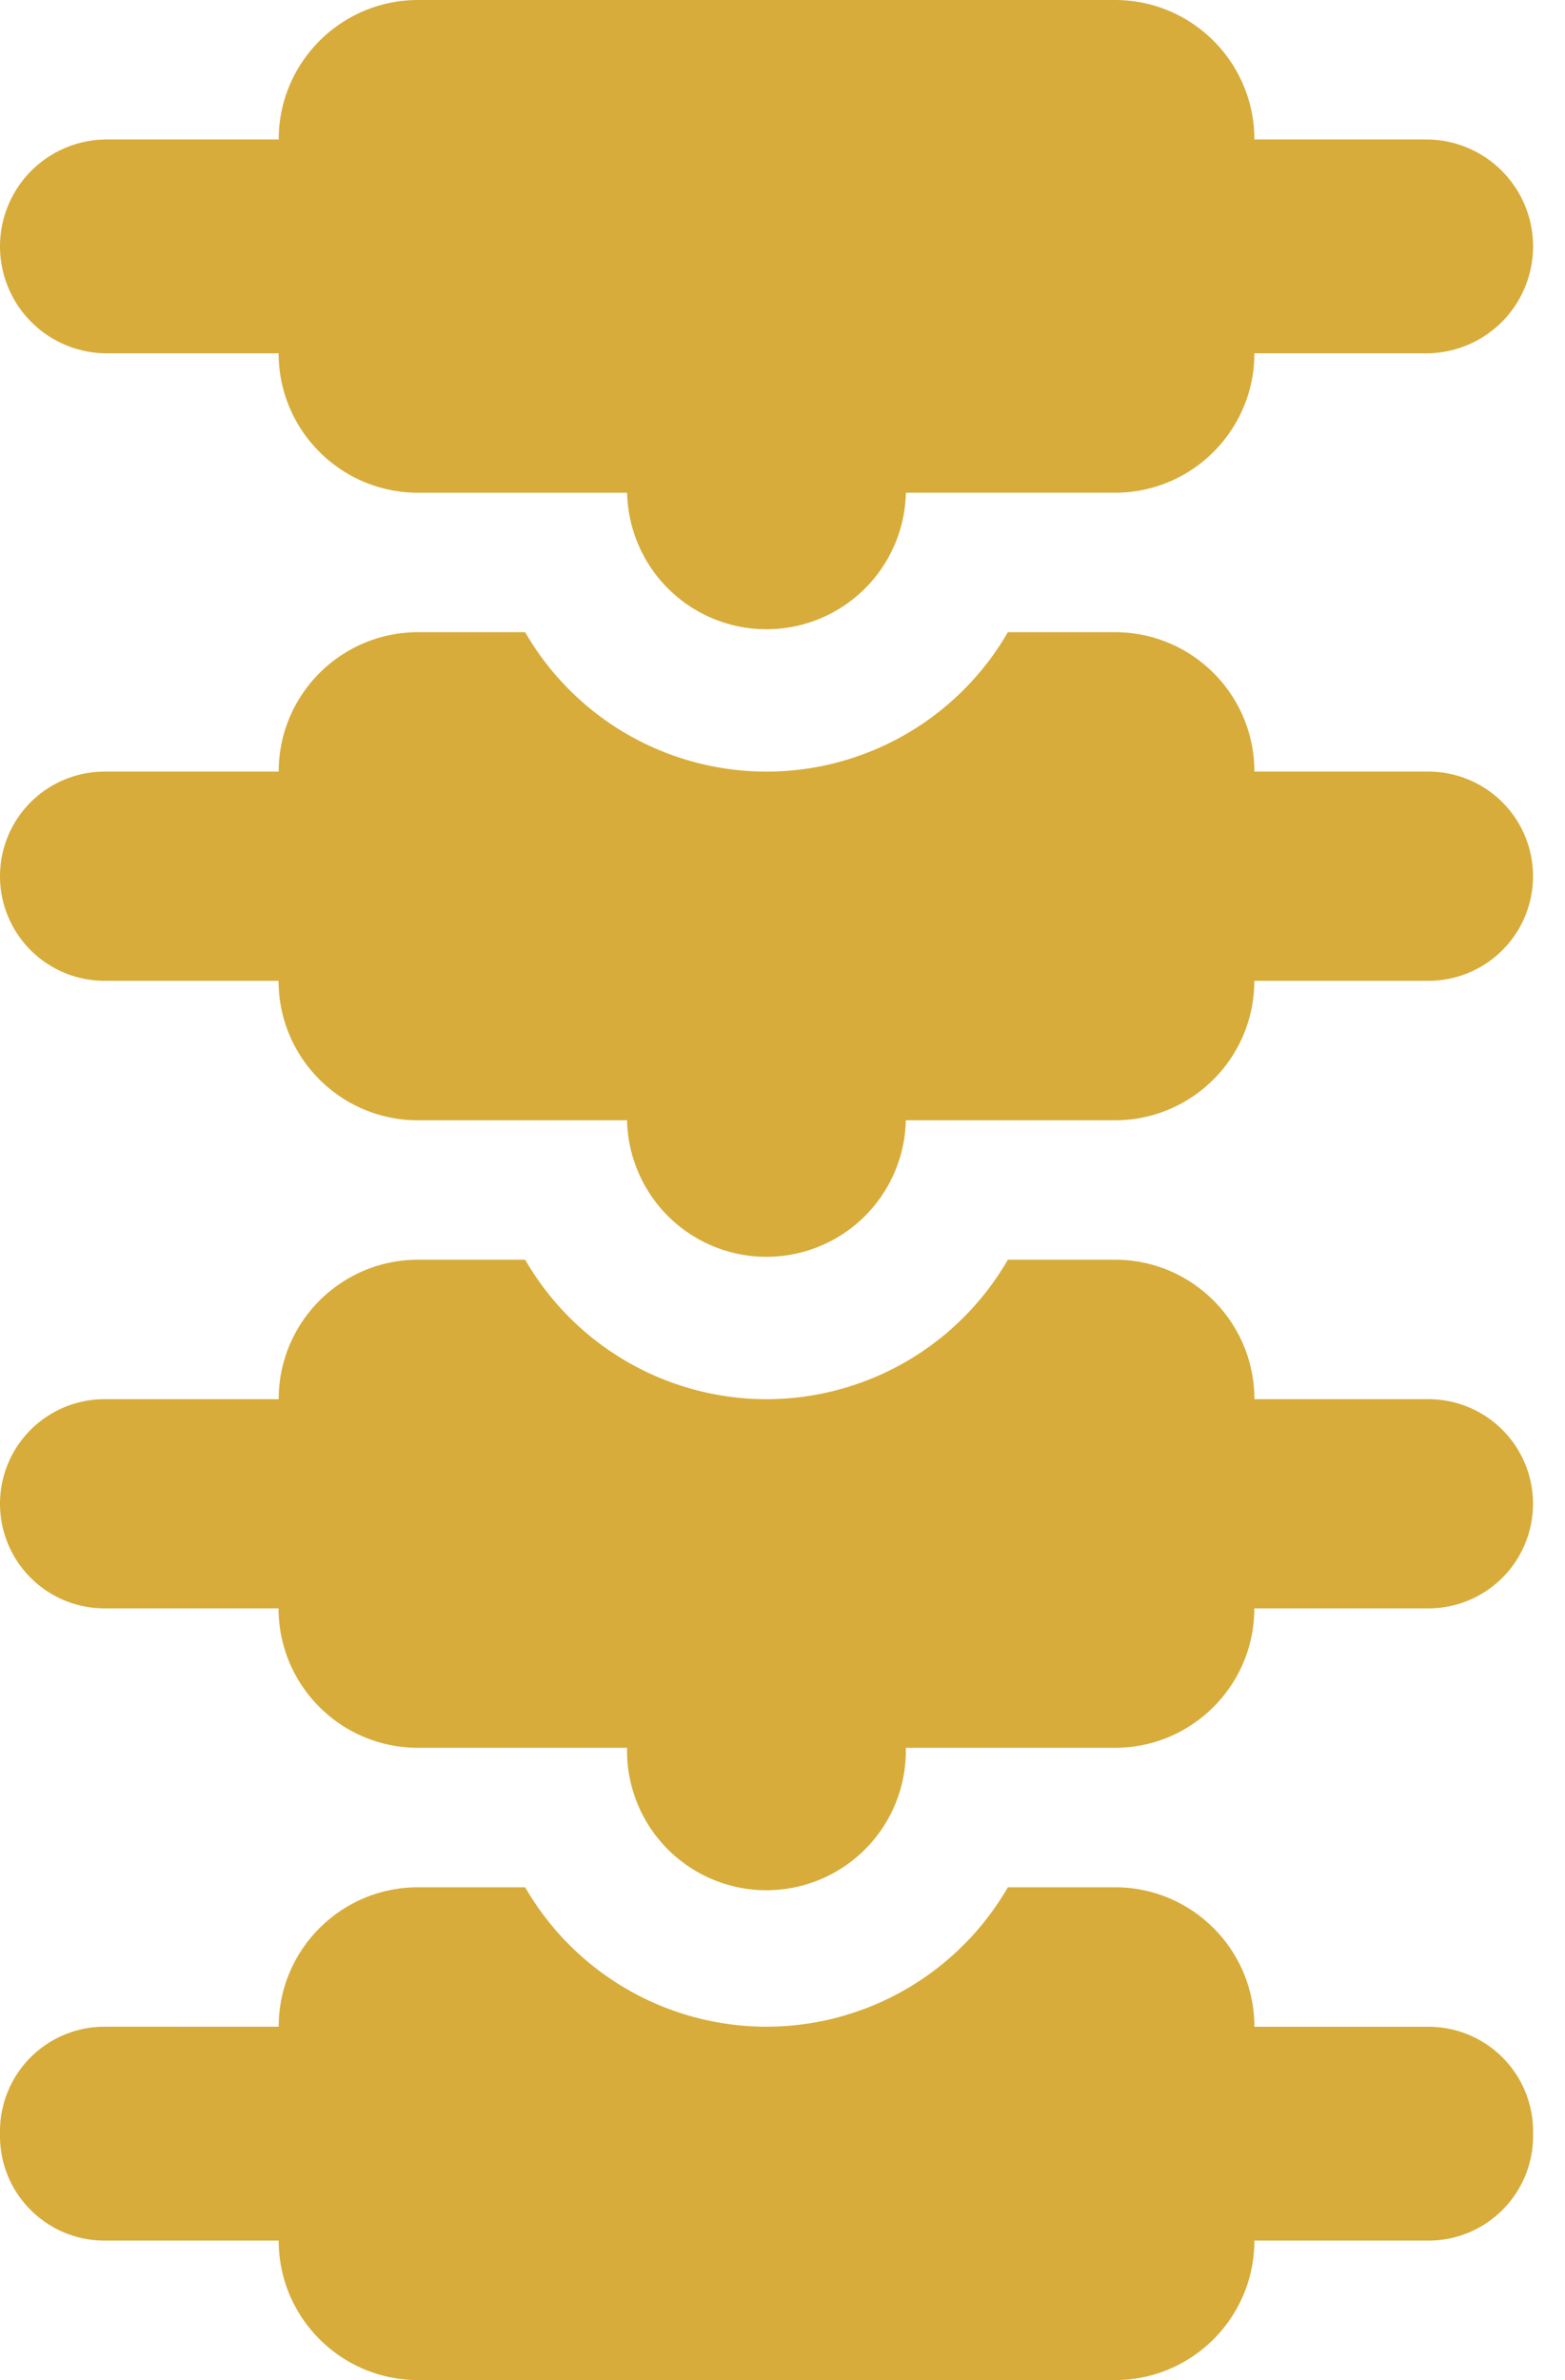
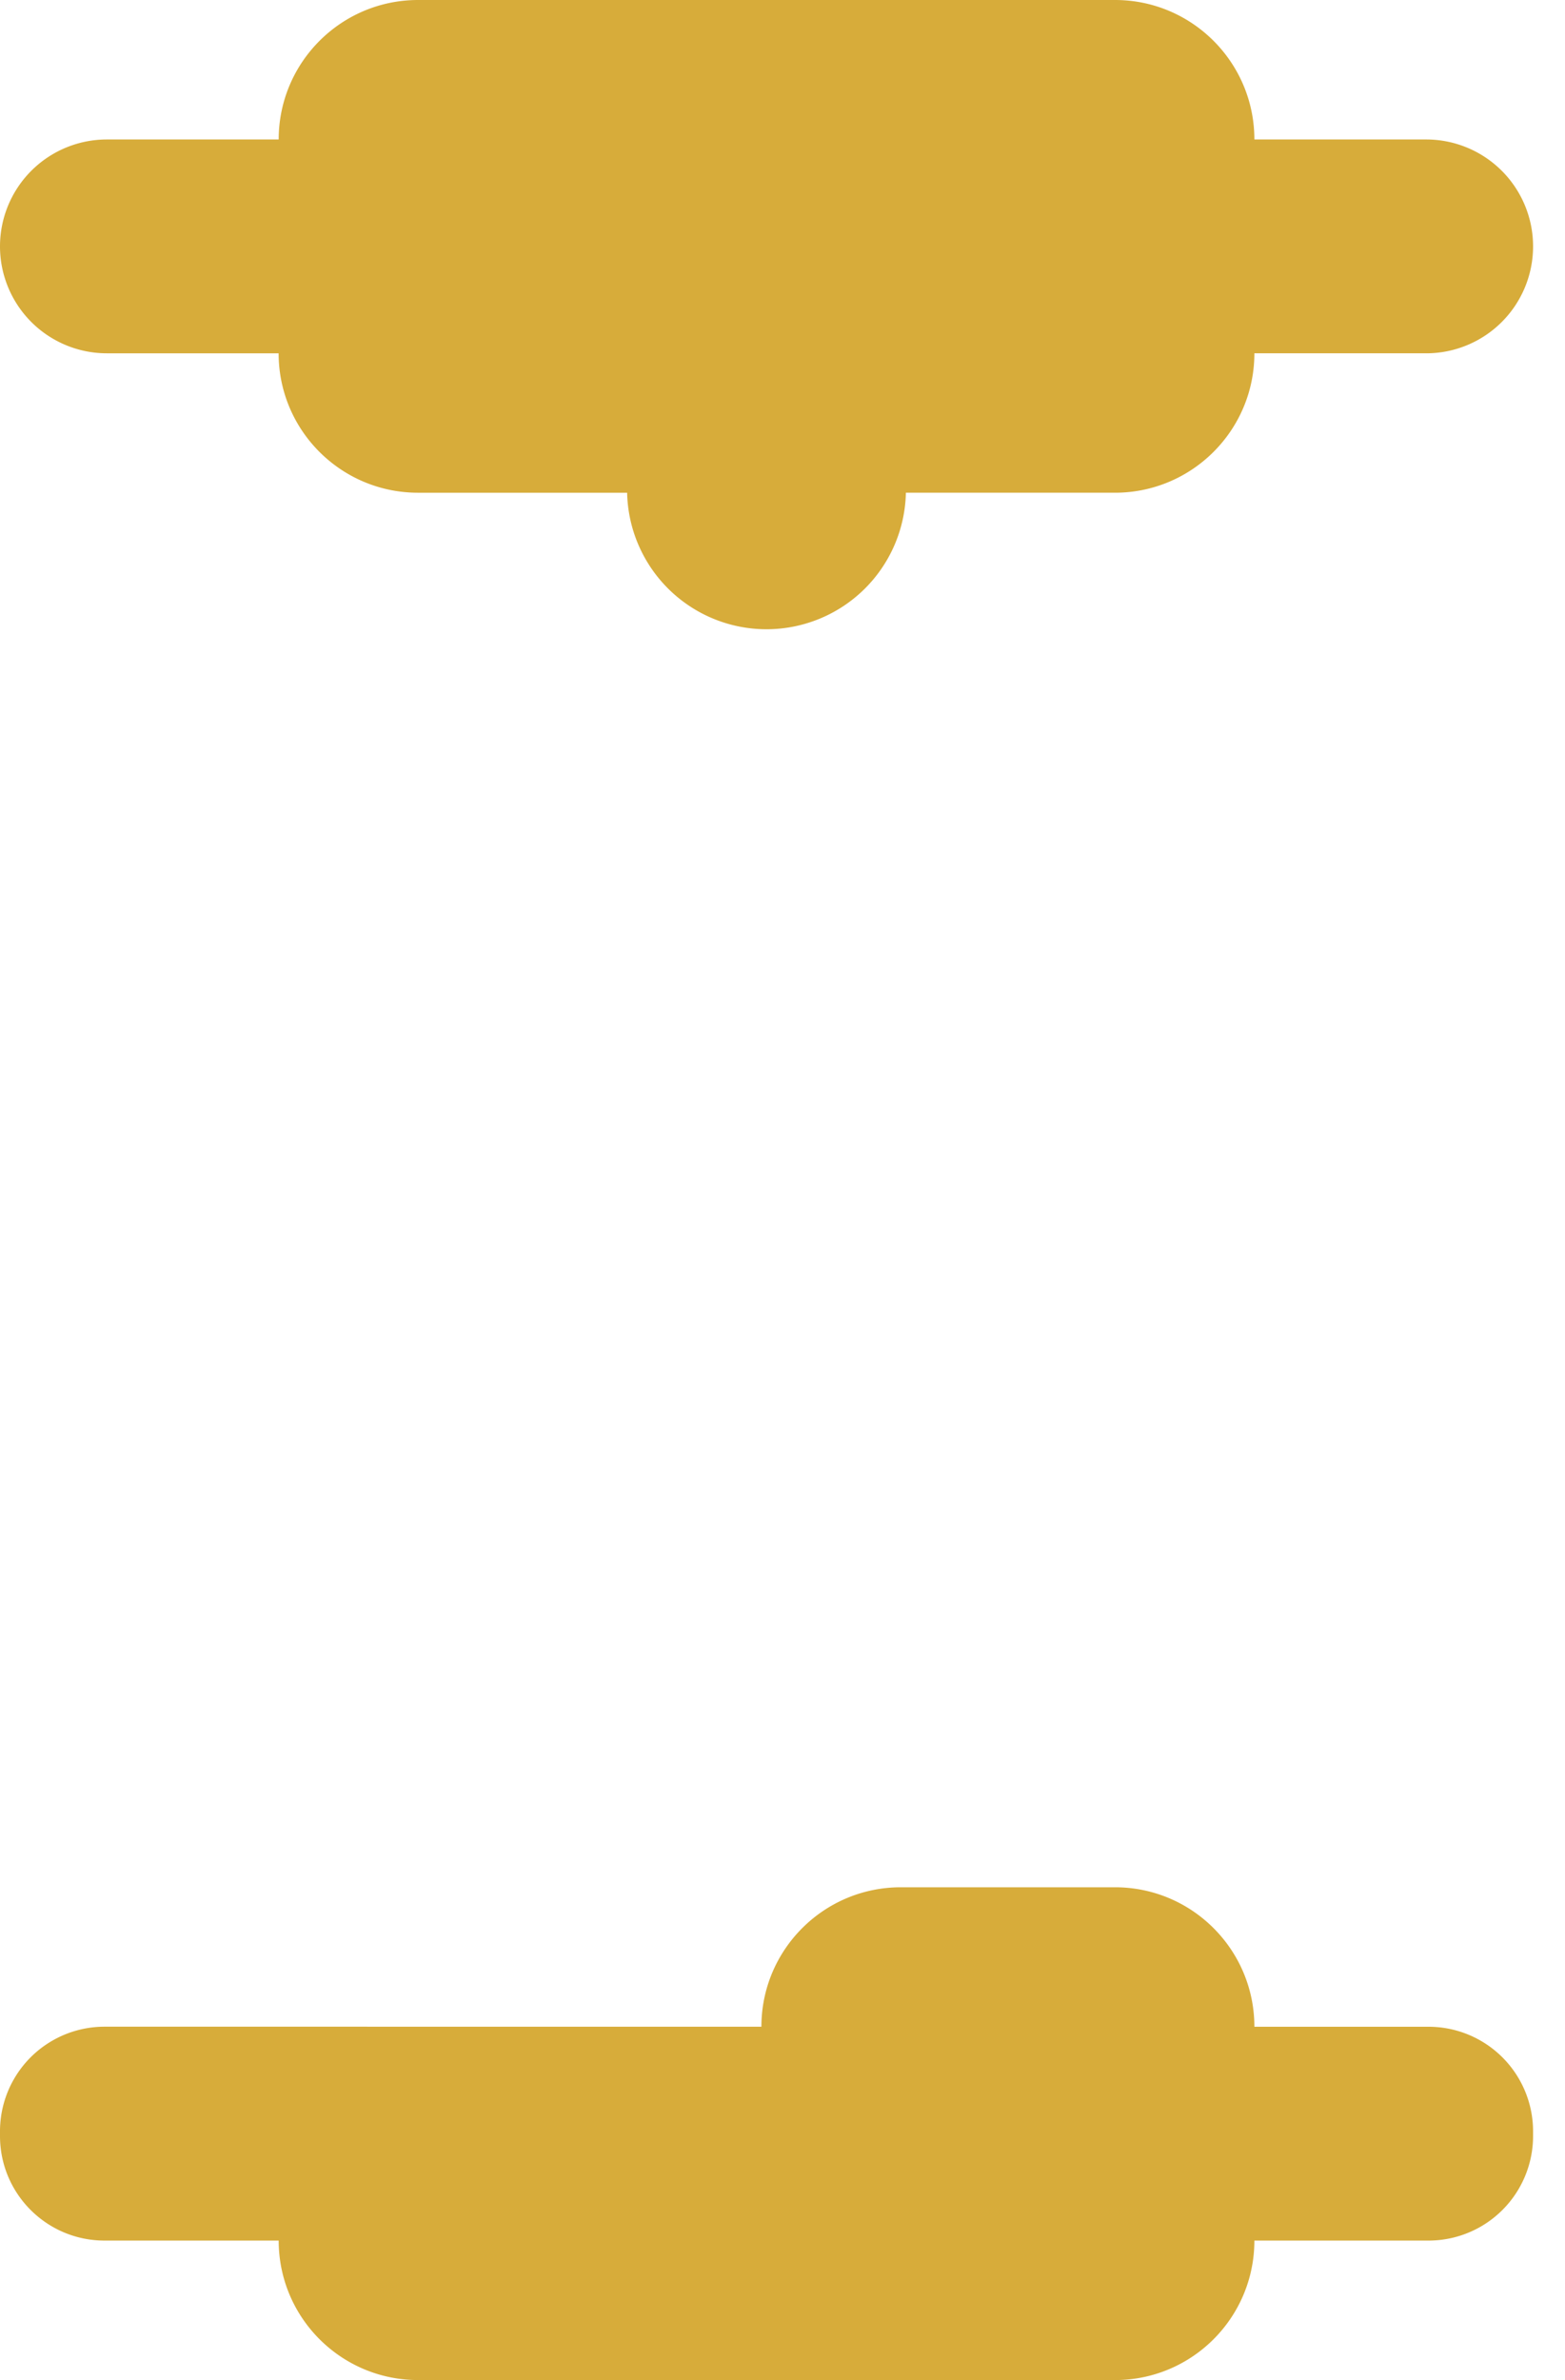
<svg xmlns="http://www.w3.org/2000/svg" width="25" height="38" fill="none">
-   <path d="M22.82 12.32h-2.782c0-1.23-.997-2.226-2.226-2.226H16.1a4.456 4.456 0 0 1-3.856 2.226 4.456 4.456 0 0 1-3.855-2.226h-1.71c-1.23 0-2.227.997-2.227 2.226H1.67a1.67 1.67 0 0 0 0 3.34H4.45c0 1.23.997 2.227 2.227 2.227h3.34a2.227 2.227 0 0 0 4.453 0h3.34c1.23 0 2.227-.997 2.227-2.227h2.782a1.67 1.67 0 0 0 0-3.34Z" fill="#D7AC3A" />
-   <path d="M22.82 22.34h-2.782c0-1.23-.997-2.227-2.226-2.227H16.1a4.456 4.456 0 0 1-3.856 2.227 4.456 4.456 0 0 1-3.855-2.227h-1.71c-1.23.001-2.227.997-2.227 2.227H1.67a1.67 1.67 0 0 0 0 3.34H4.45c0 1.23.997 2.226 2.227 2.226h3.34a2.227 2.227 0 1 0 4.453 0h3.34c1.23 0 2.227-.996 2.227-2.226h2.782a1.67 1.67 0 0 0 0-3.34Z" fill="#D7AC3A" />
-   <path d="M22.82 32.36h-2.782c0-1.23-.997-2.227-2.226-2.227H16.1a4.457 4.457 0 0 1-3.856 2.226 4.456 4.456 0 0 1-3.855-2.226h-1.71c-1.23 0-2.227.997-2.227 2.226H1.67A1.67 1.67 0 0 0 0 34.03v.074c0 .923.748 1.67 1.67 1.67h2.782c0 1.23.997 2.227 2.227 2.227h11.133c1.23 0 2.226-.997 2.226-2.227h2.782a1.67 1.67 0 0 0 1.67-1.67v-.074a1.67 1.67 0 0 0-1.67-1.67ZM22.783 2.227h-2.745C20.038.997 19.041 0 17.812 0H6.679c-1.23 0-2.227.997-2.227 2.227H1.707a1.707 1.707 0 1 0 0 3.414h2.744c0 1.23.997 2.226 2.227 2.226h3.34a2.227 2.227 0 0 0 4.453 0h3.34c1.23 0 2.227-.997 2.227-2.226h2.745a1.707 1.707 0 1 0 0-3.414Z" fill="#D7AC3A" />
+   <path d="M22.82 32.36h-2.782c0-1.23-.997-2.227-2.226-2.227H16.1h-1.71c-1.23 0-2.227.997-2.227 2.226H1.67A1.67 1.67 0 0 0 0 34.03v.074c0 .923.748 1.67 1.67 1.67h2.782c0 1.23.997 2.227 2.227 2.227h11.133c1.23 0 2.226-.997 2.226-2.227h2.782a1.67 1.67 0 0 0 1.67-1.67v-.074a1.67 1.67 0 0 0-1.67-1.67ZM22.783 2.227h-2.745C20.038.997 19.041 0 17.812 0H6.679c-1.23 0-2.227.997-2.227 2.227H1.707a1.707 1.707 0 1 0 0 3.414h2.744c0 1.23.997 2.226 2.227 2.226h3.34a2.227 2.227 0 0 0 4.453 0h3.34c1.23 0 2.227-.997 2.227-2.226h2.745a1.707 1.707 0 1 0 0-3.414Z" fill="#D7AC3A" />
</svg>